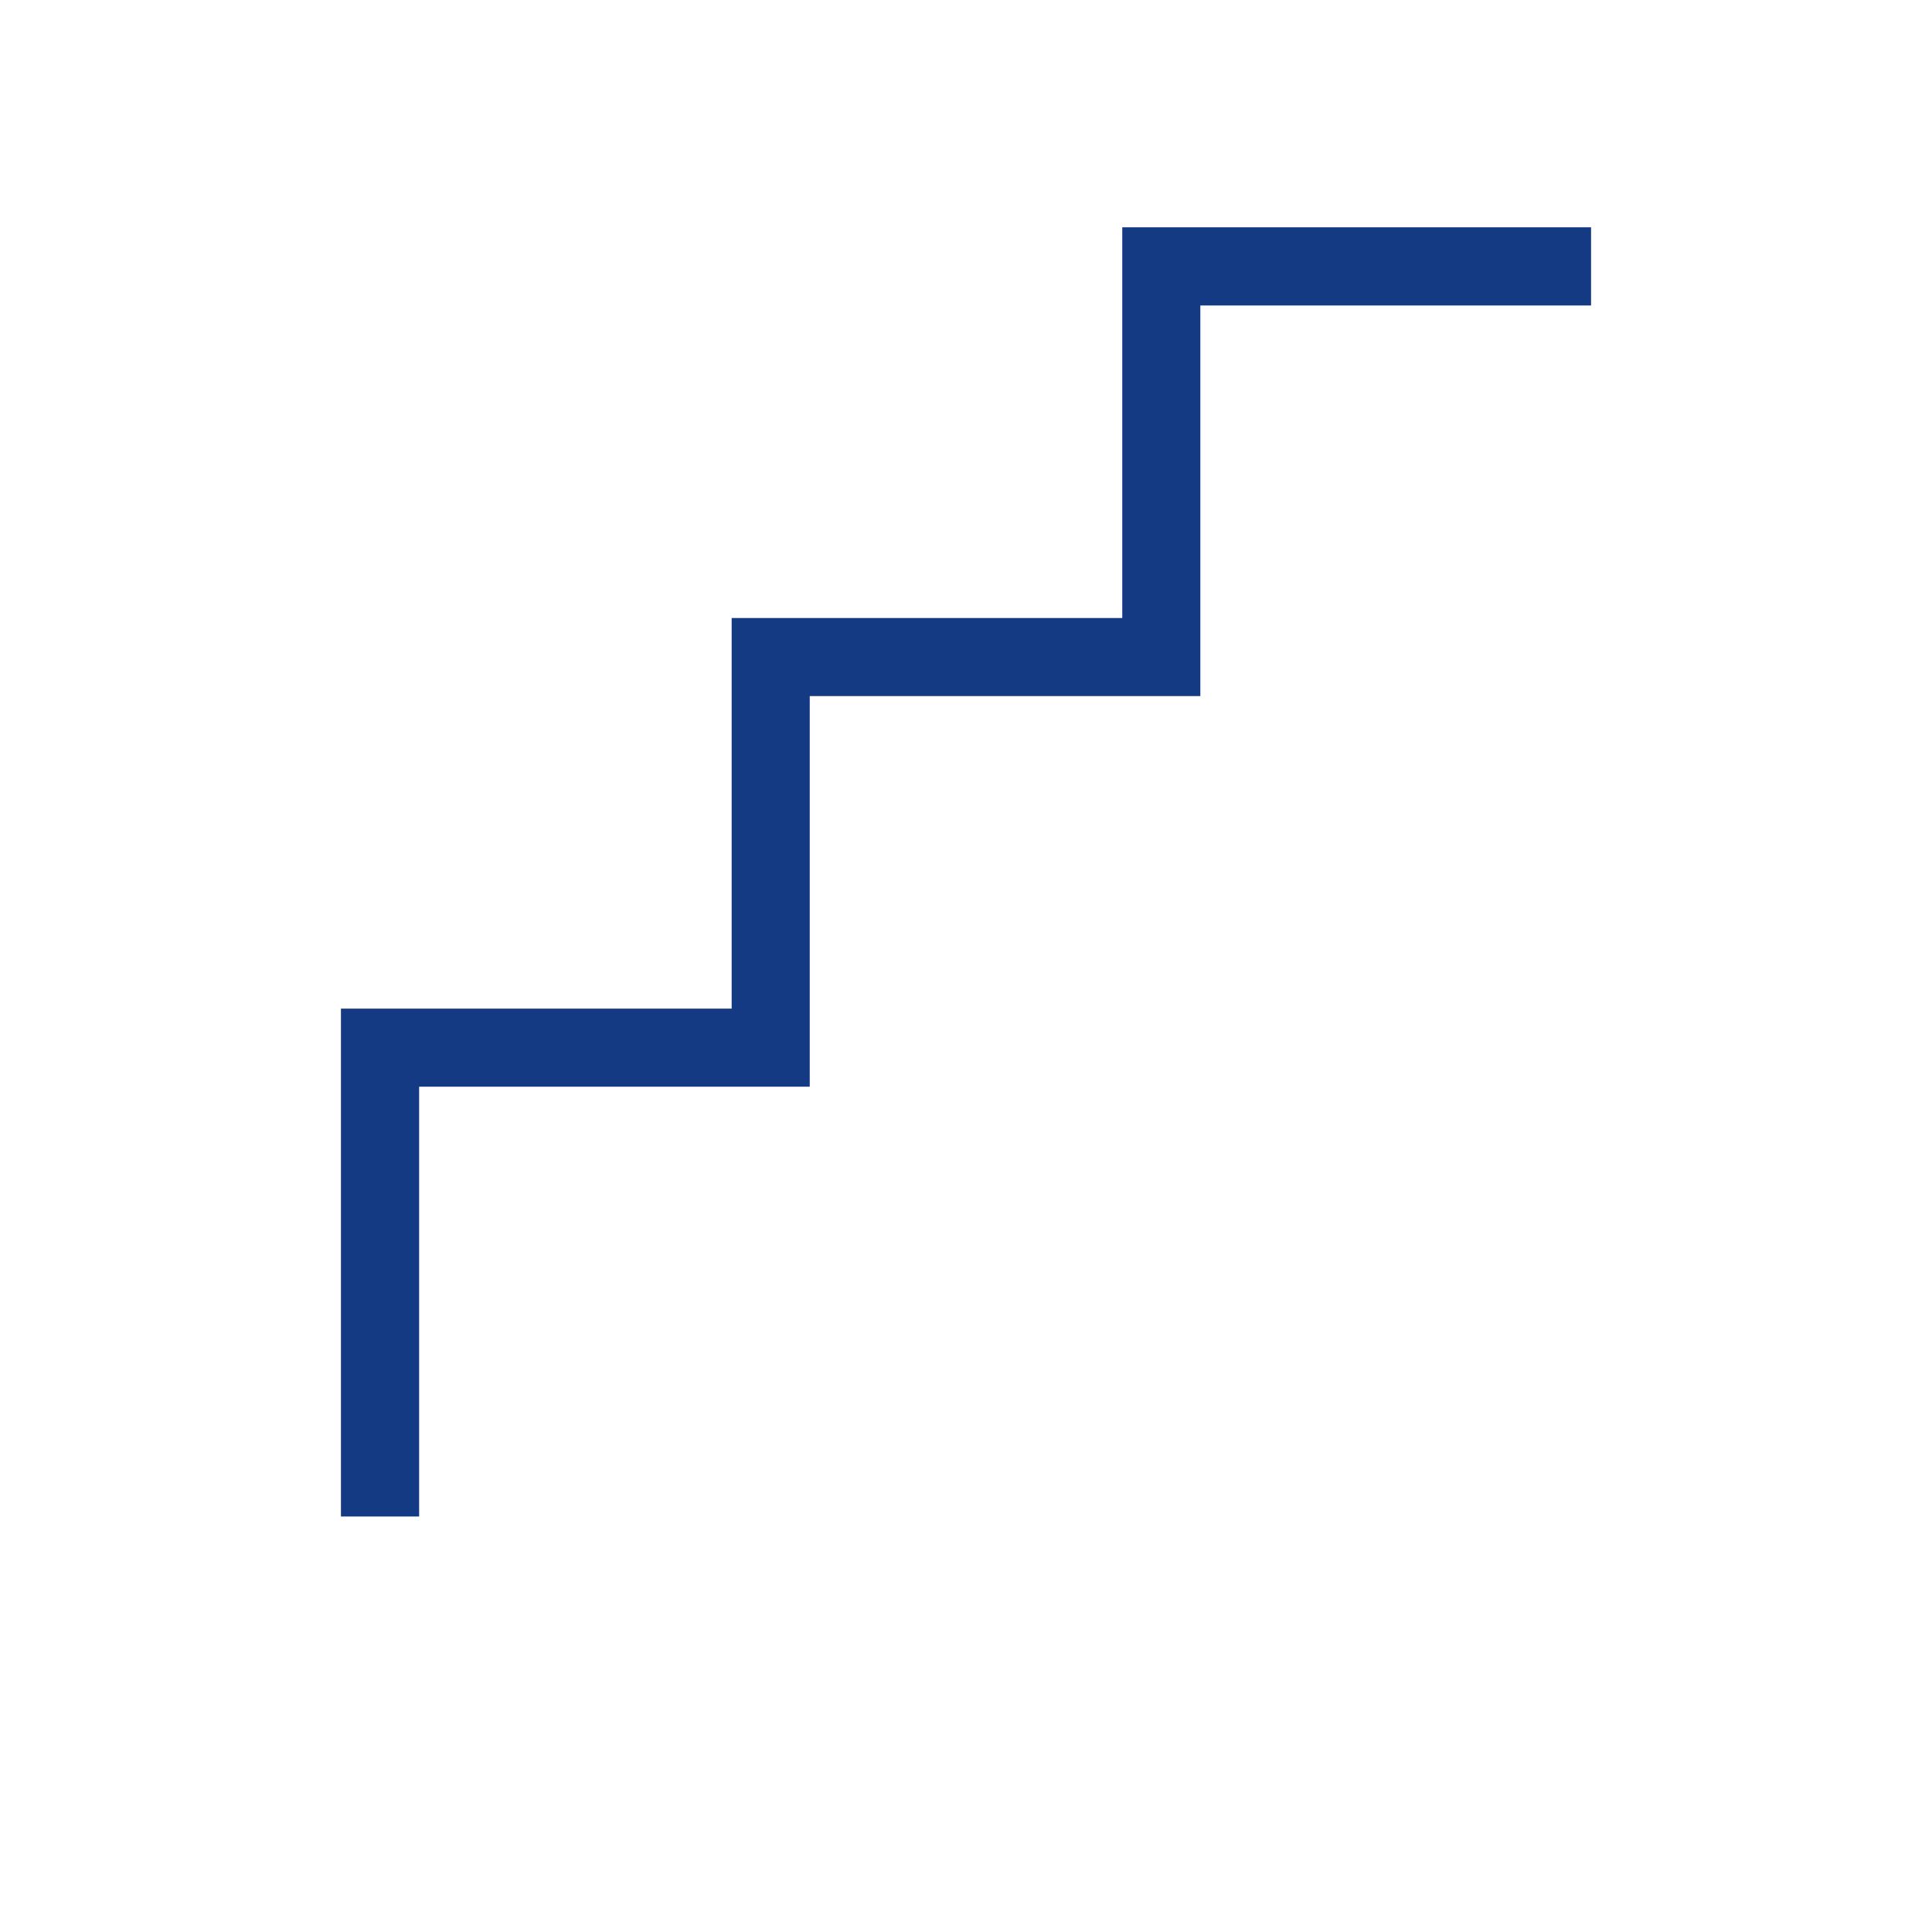
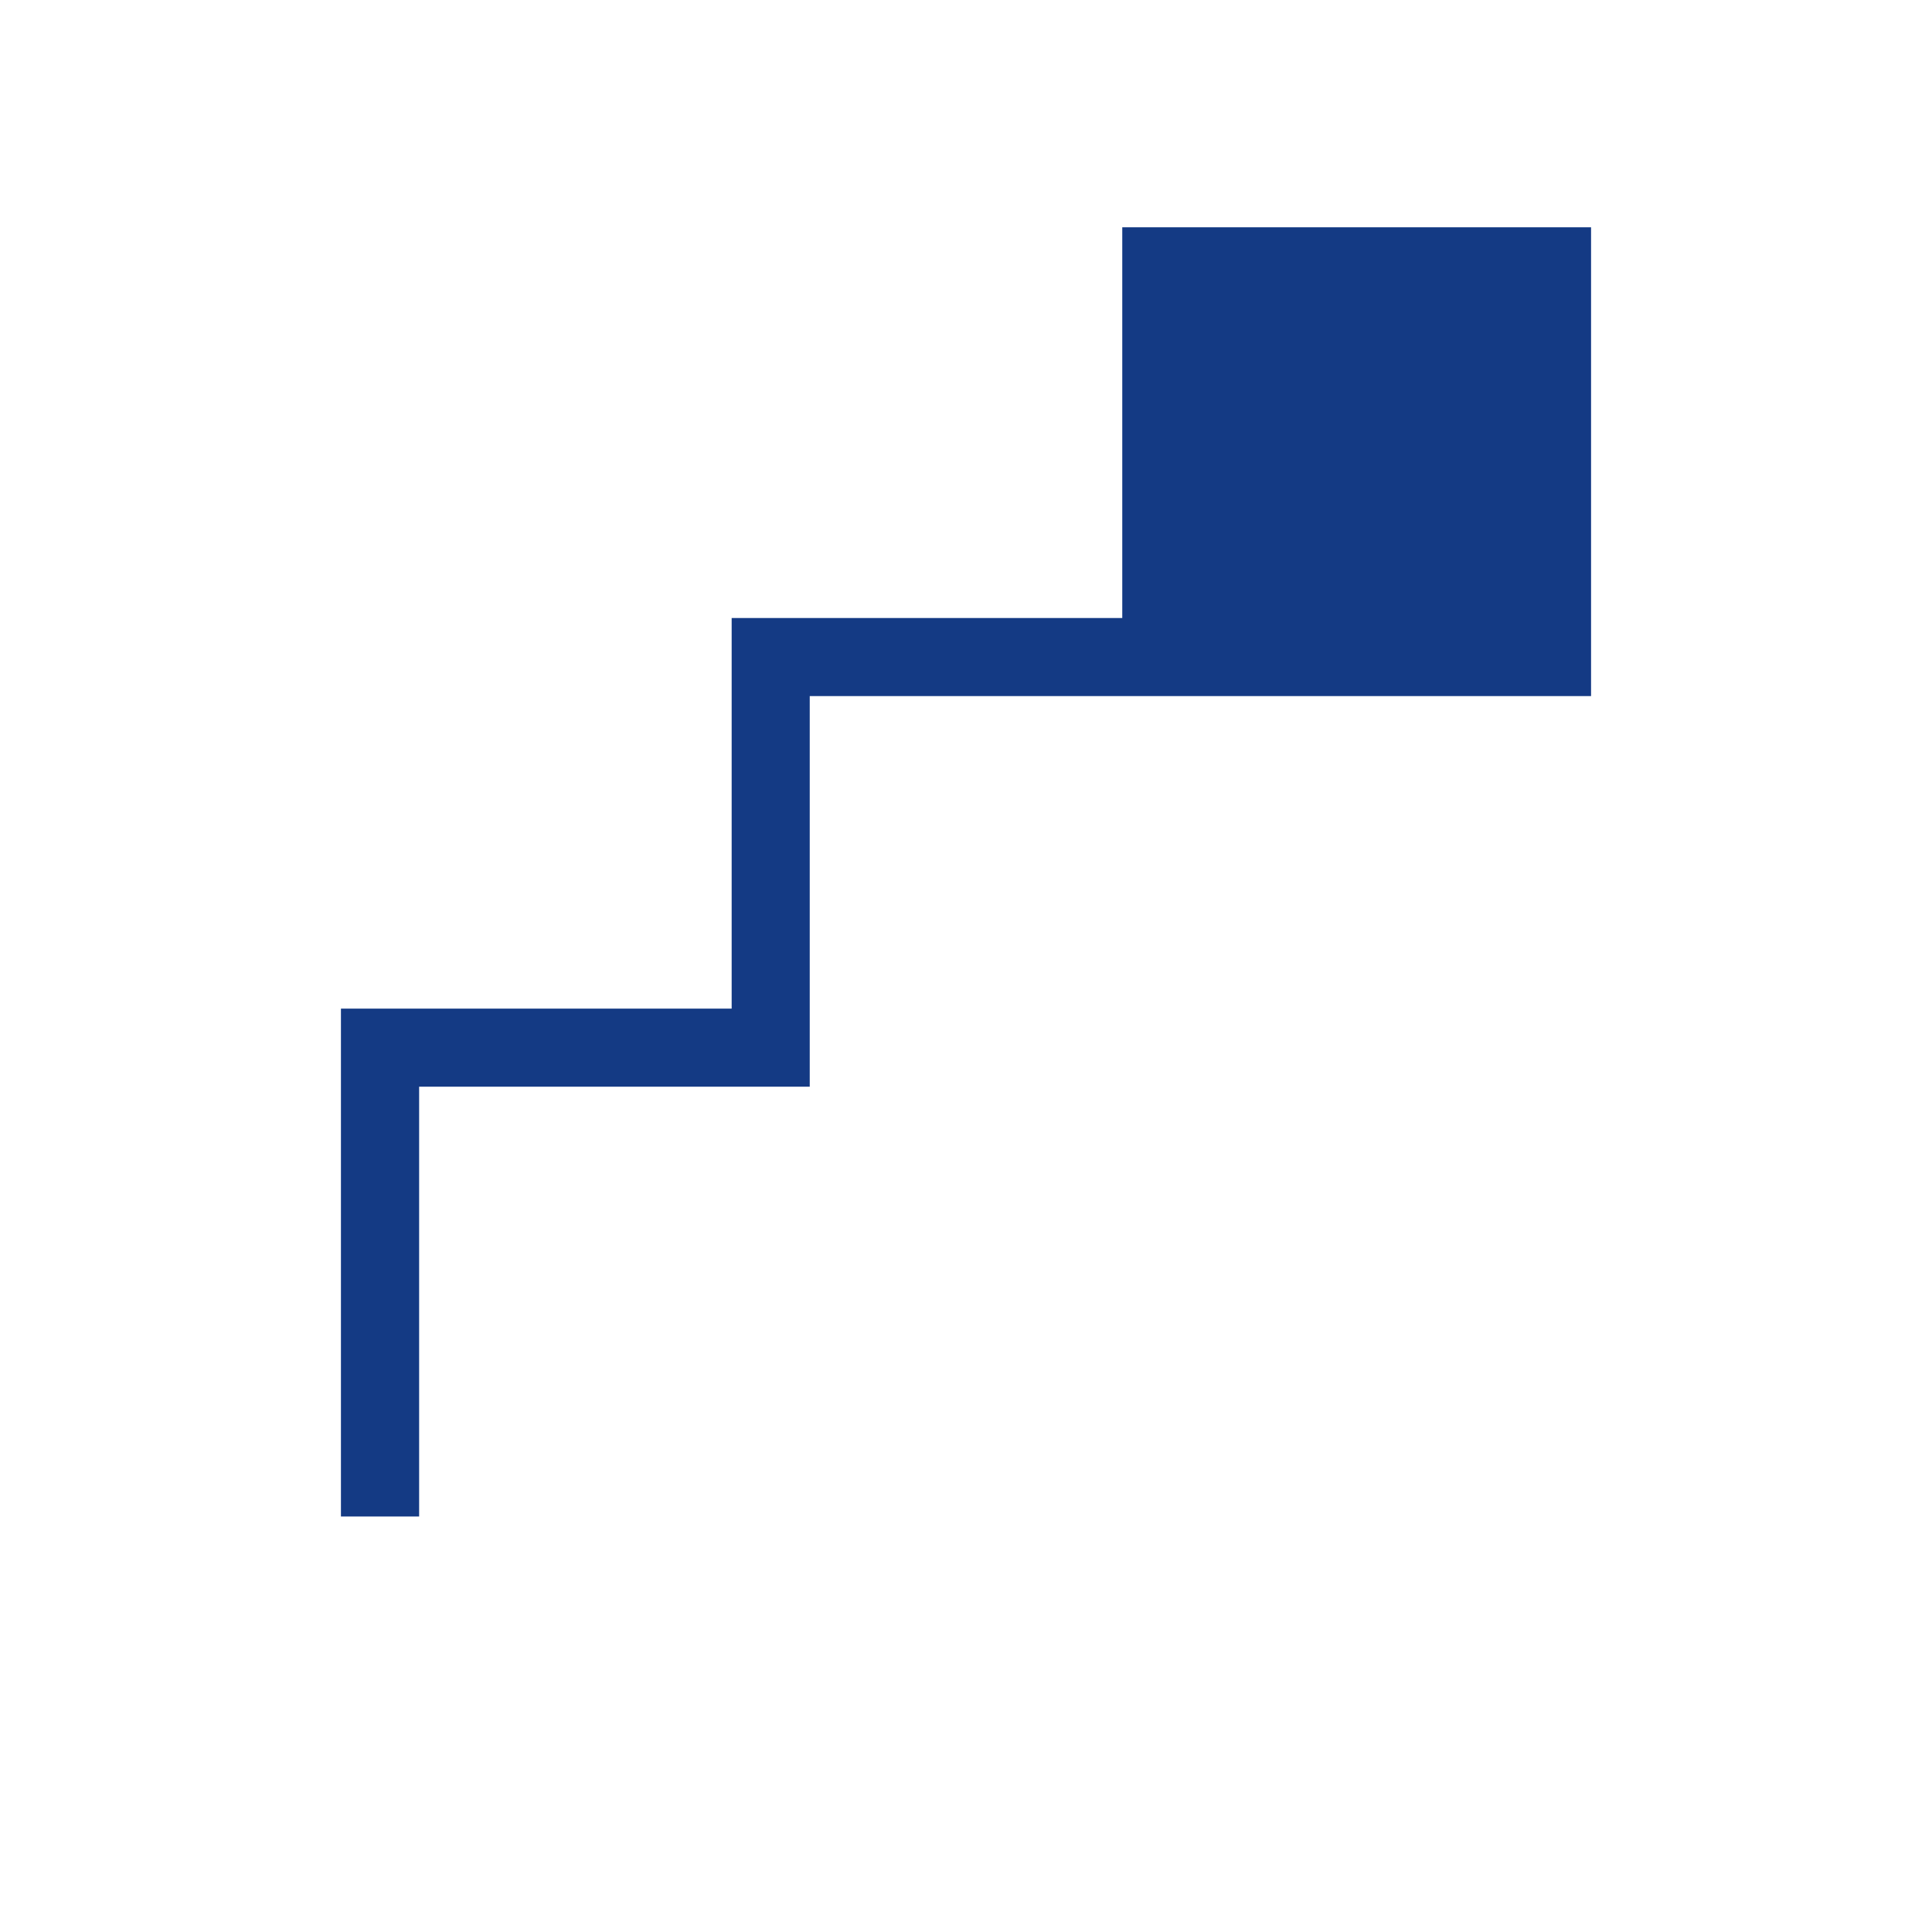
<svg xmlns="http://www.w3.org/2000/svg" width="17" height="17" viewBox="0 0 17 17" fill="none">
-   <path fill-rule="evenodd" clip-rule="evenodd" d="M9.875 2H14V2.688H10.562V6.125H7.125V9.562H3.688V13.344H3V8.875H6.438V5.438H9.875V2Z" fill="#143A84" />
+   <path fill-rule="evenodd" clip-rule="evenodd" d="M9.875 2H14V2.688V6.125H7.125V9.562H3.688V13.344H3V8.875H6.438V5.438H9.875V2Z" fill="#143A84" />
</svg>